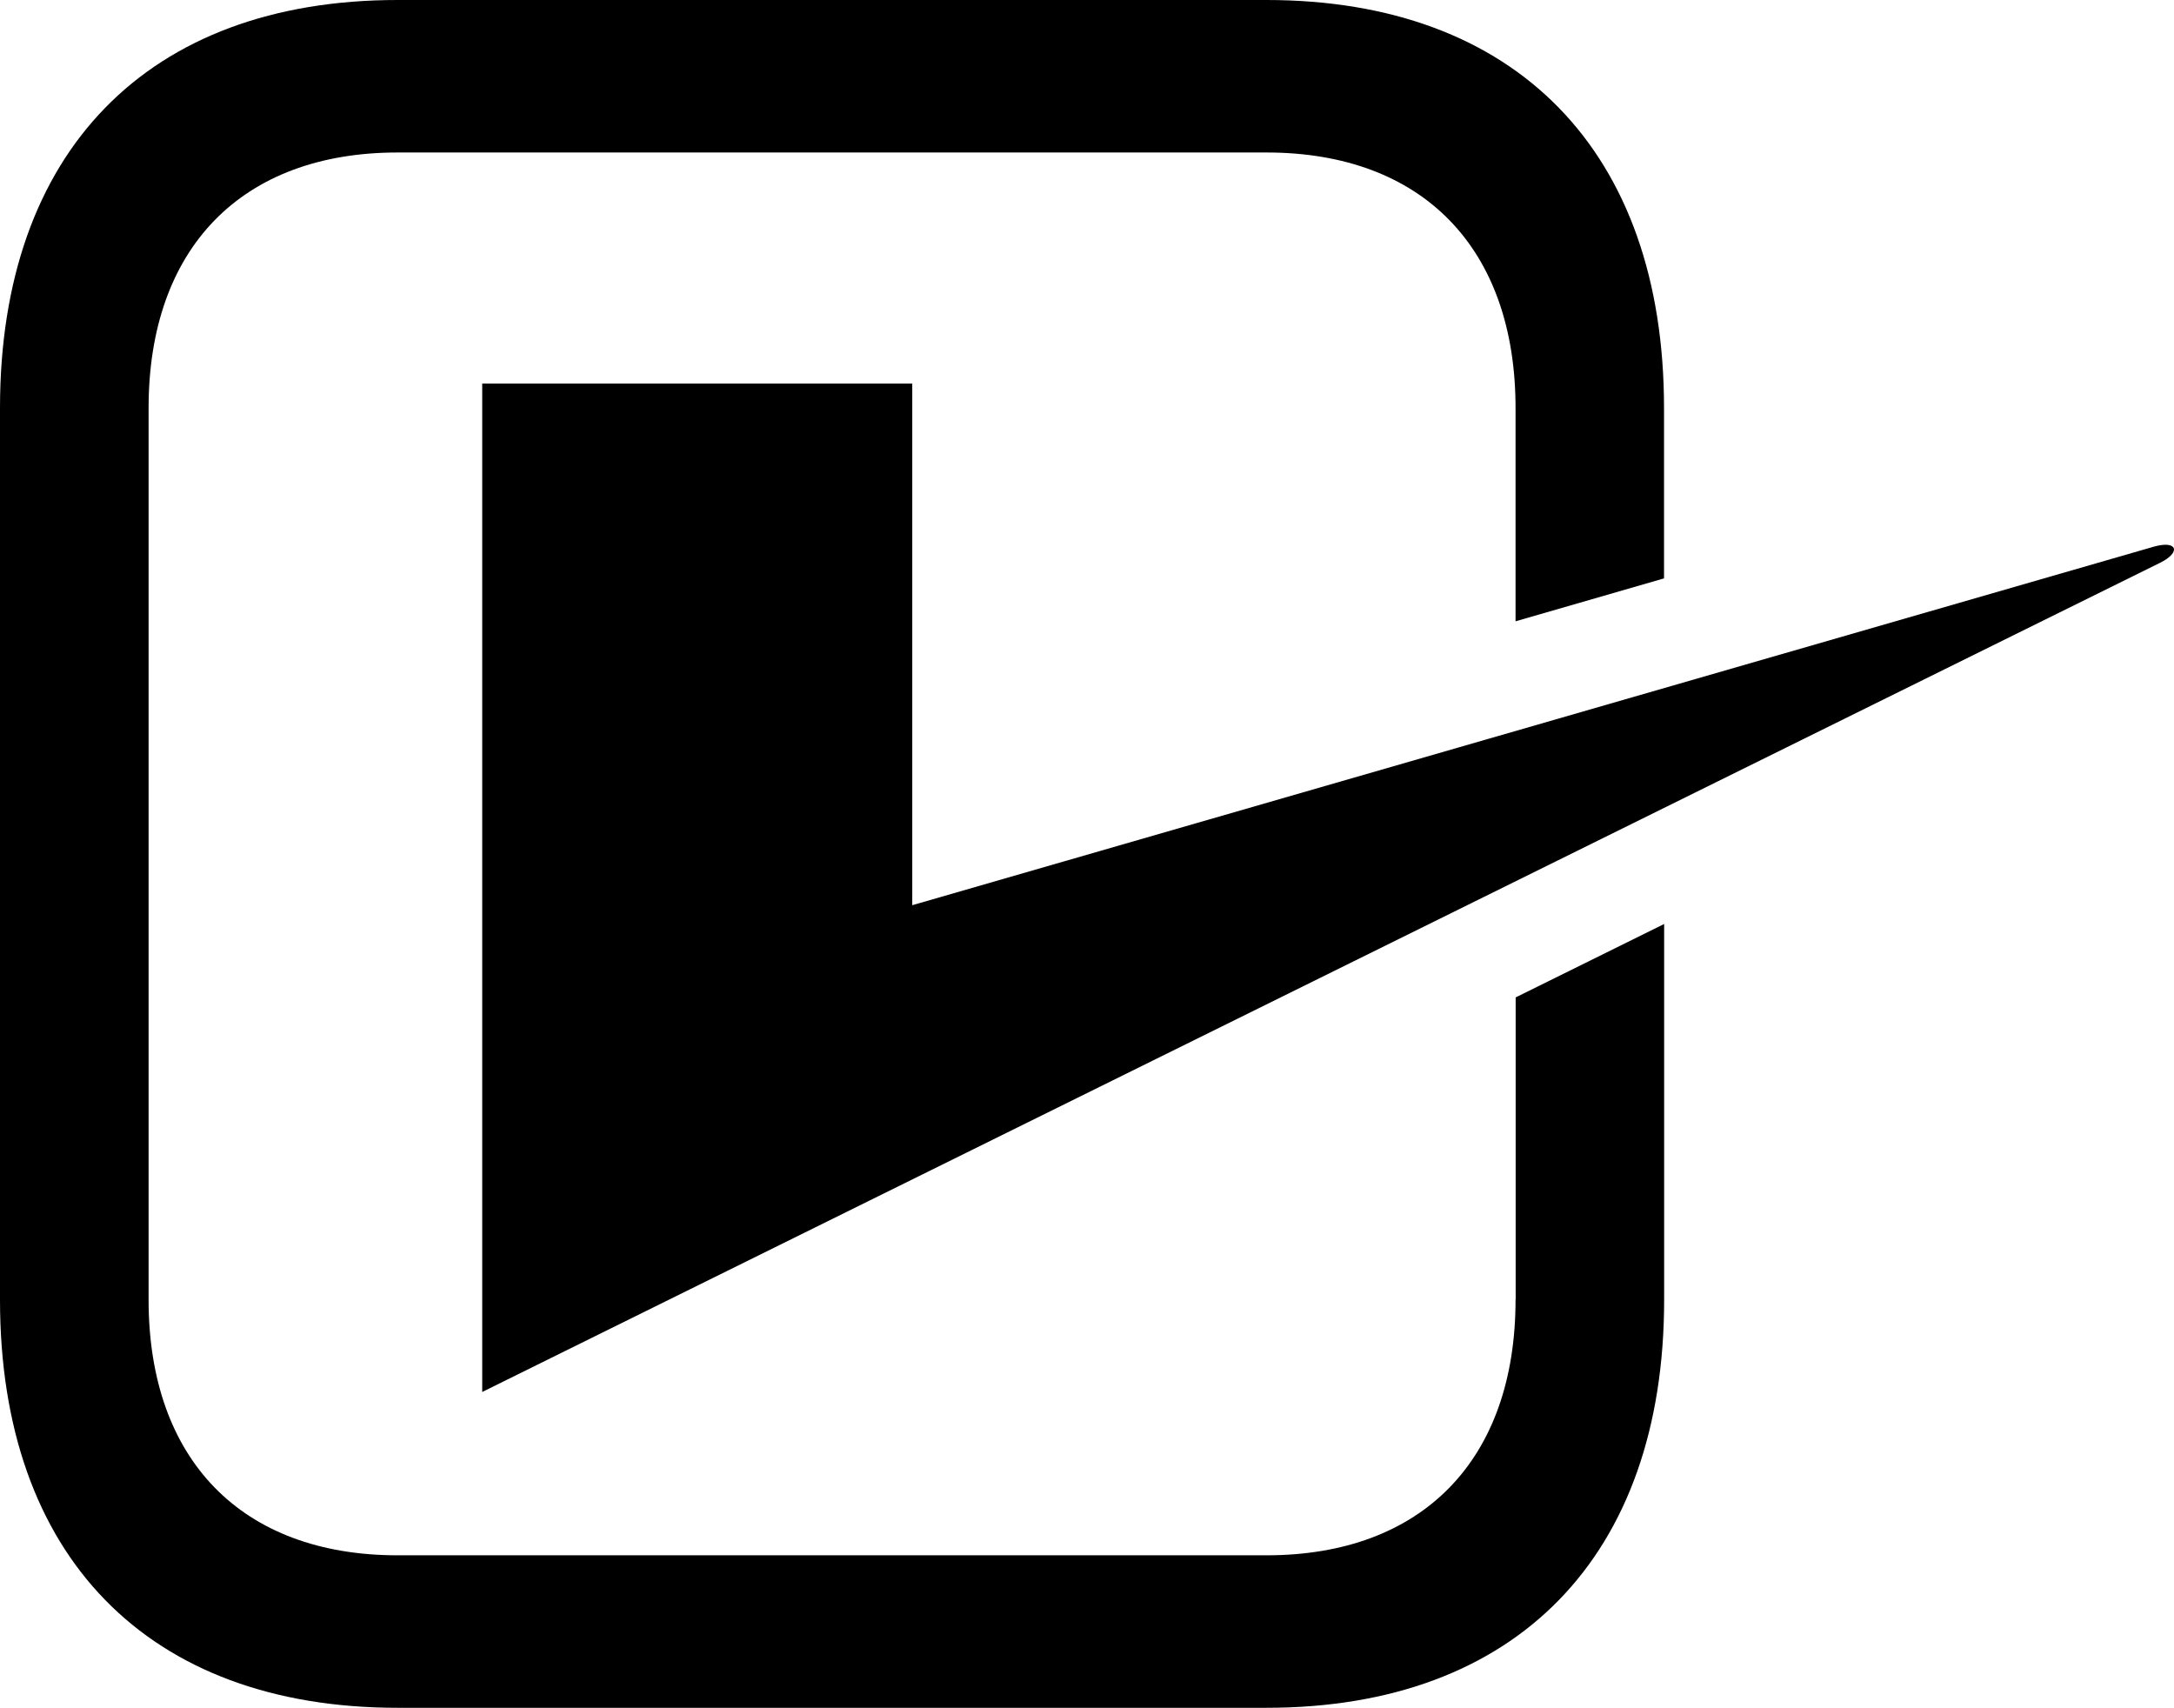
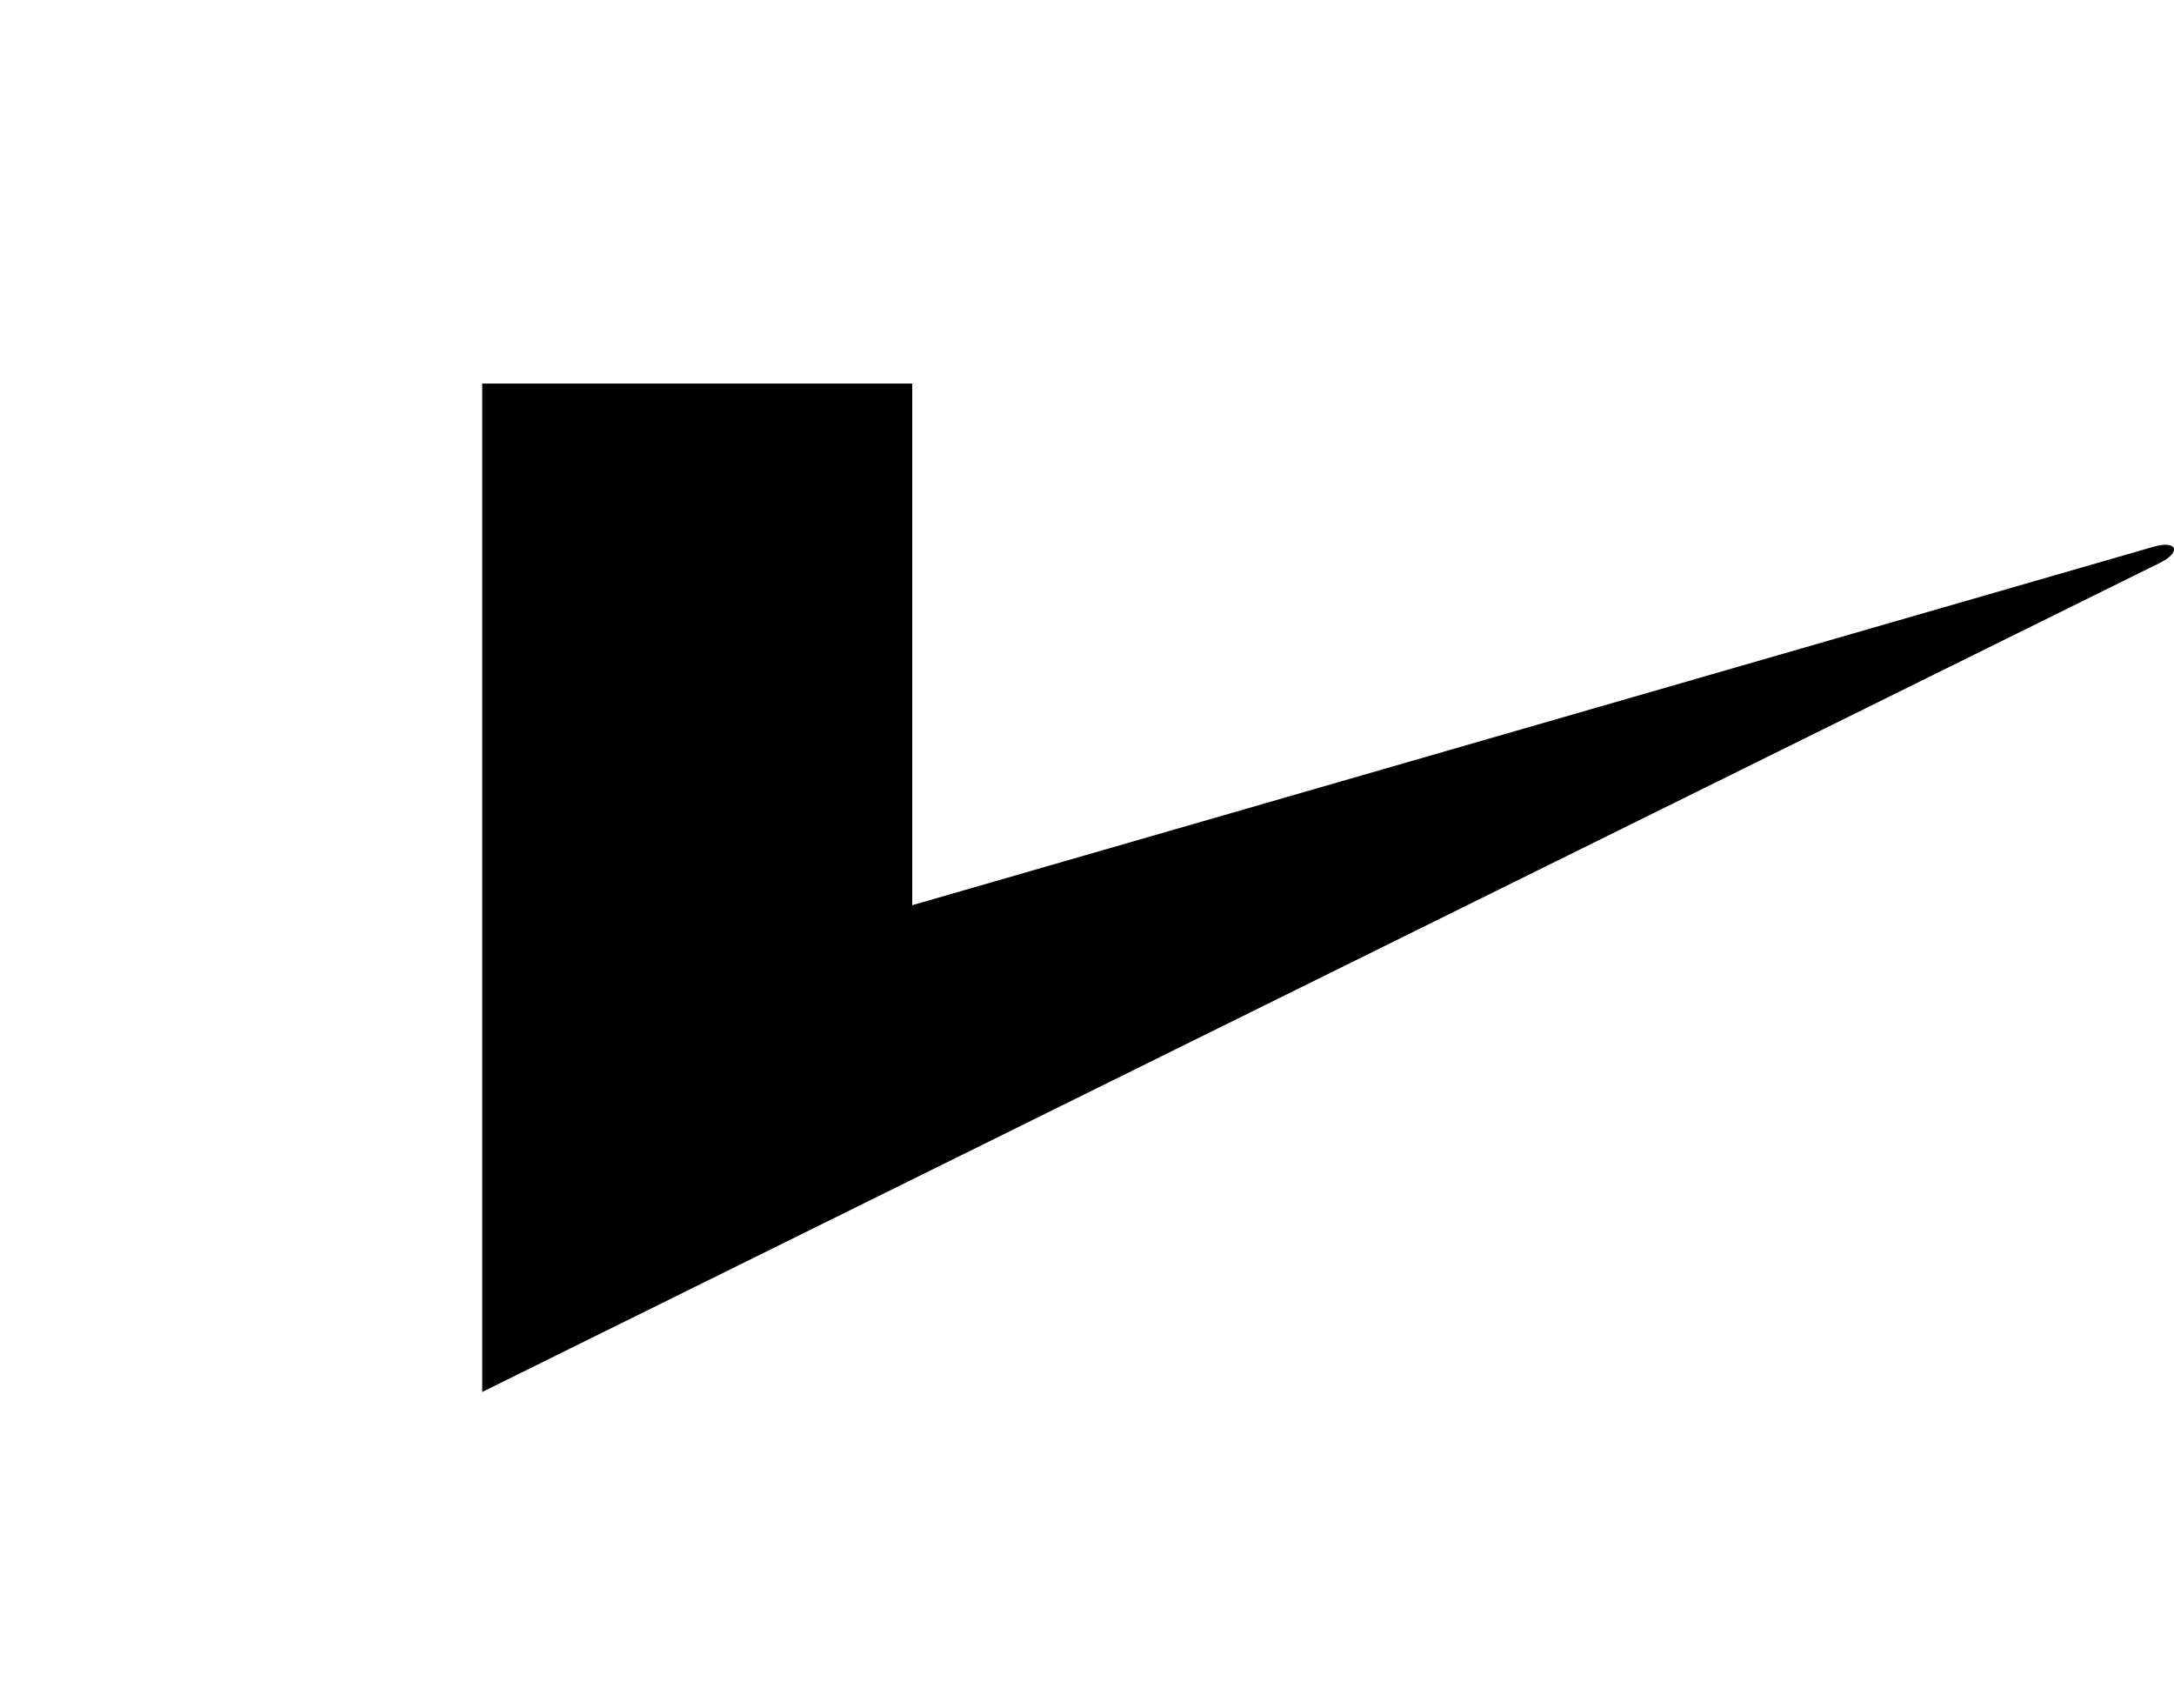
<svg xmlns="http://www.w3.org/2000/svg" width="690" height="542" viewBox="0 0 690 542" fill="none">
-   <path d="M481.015 412.497C481.015 463.303 451.451 493.604 401.977 493.604H126.2C76.69 493.604 47.162 463.265 47.162 412.497V129.503C47.162 78.697 76.727 48.396 126.2 48.396H401.977C451.488 48.396 481.015 78.735 481.015 129.503V197.181L528.14 183.562V129.503C528.14 48.129 481.239 0 401.94 0H126.2C46.901 0 0 48.129 0 129.503V412.497C0 493.872 46.901 542 126.2 542H401.977C481.276 542 528.177 493.872 528.177 412.497V293.247L481.053 316.546V412.497H481.015Z" fill="black" />
  <path d="M683.576 173.501L289.54 287.28V121.738H153.049V441.766L685.626 178.589C692.337 175.261 691.07 171.359 683.576 173.501Z" fill="black" />
</svg>